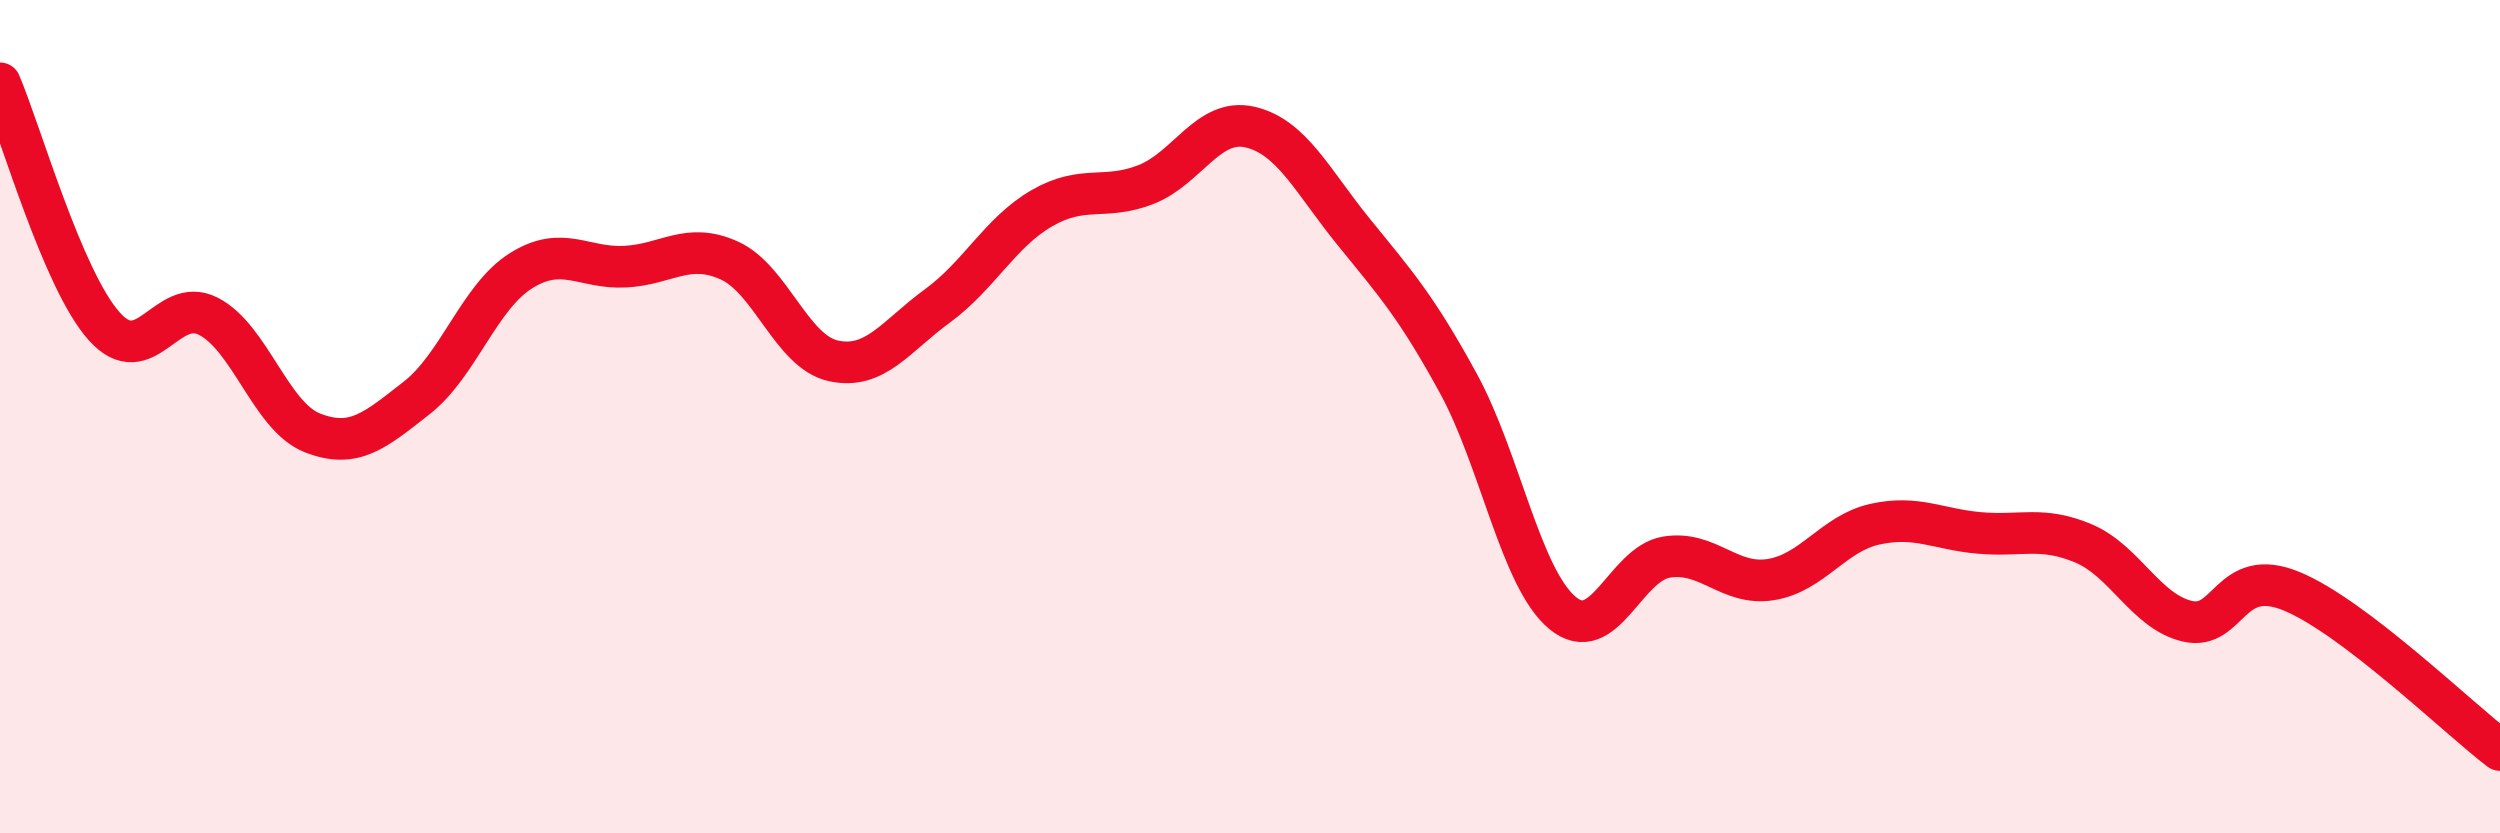
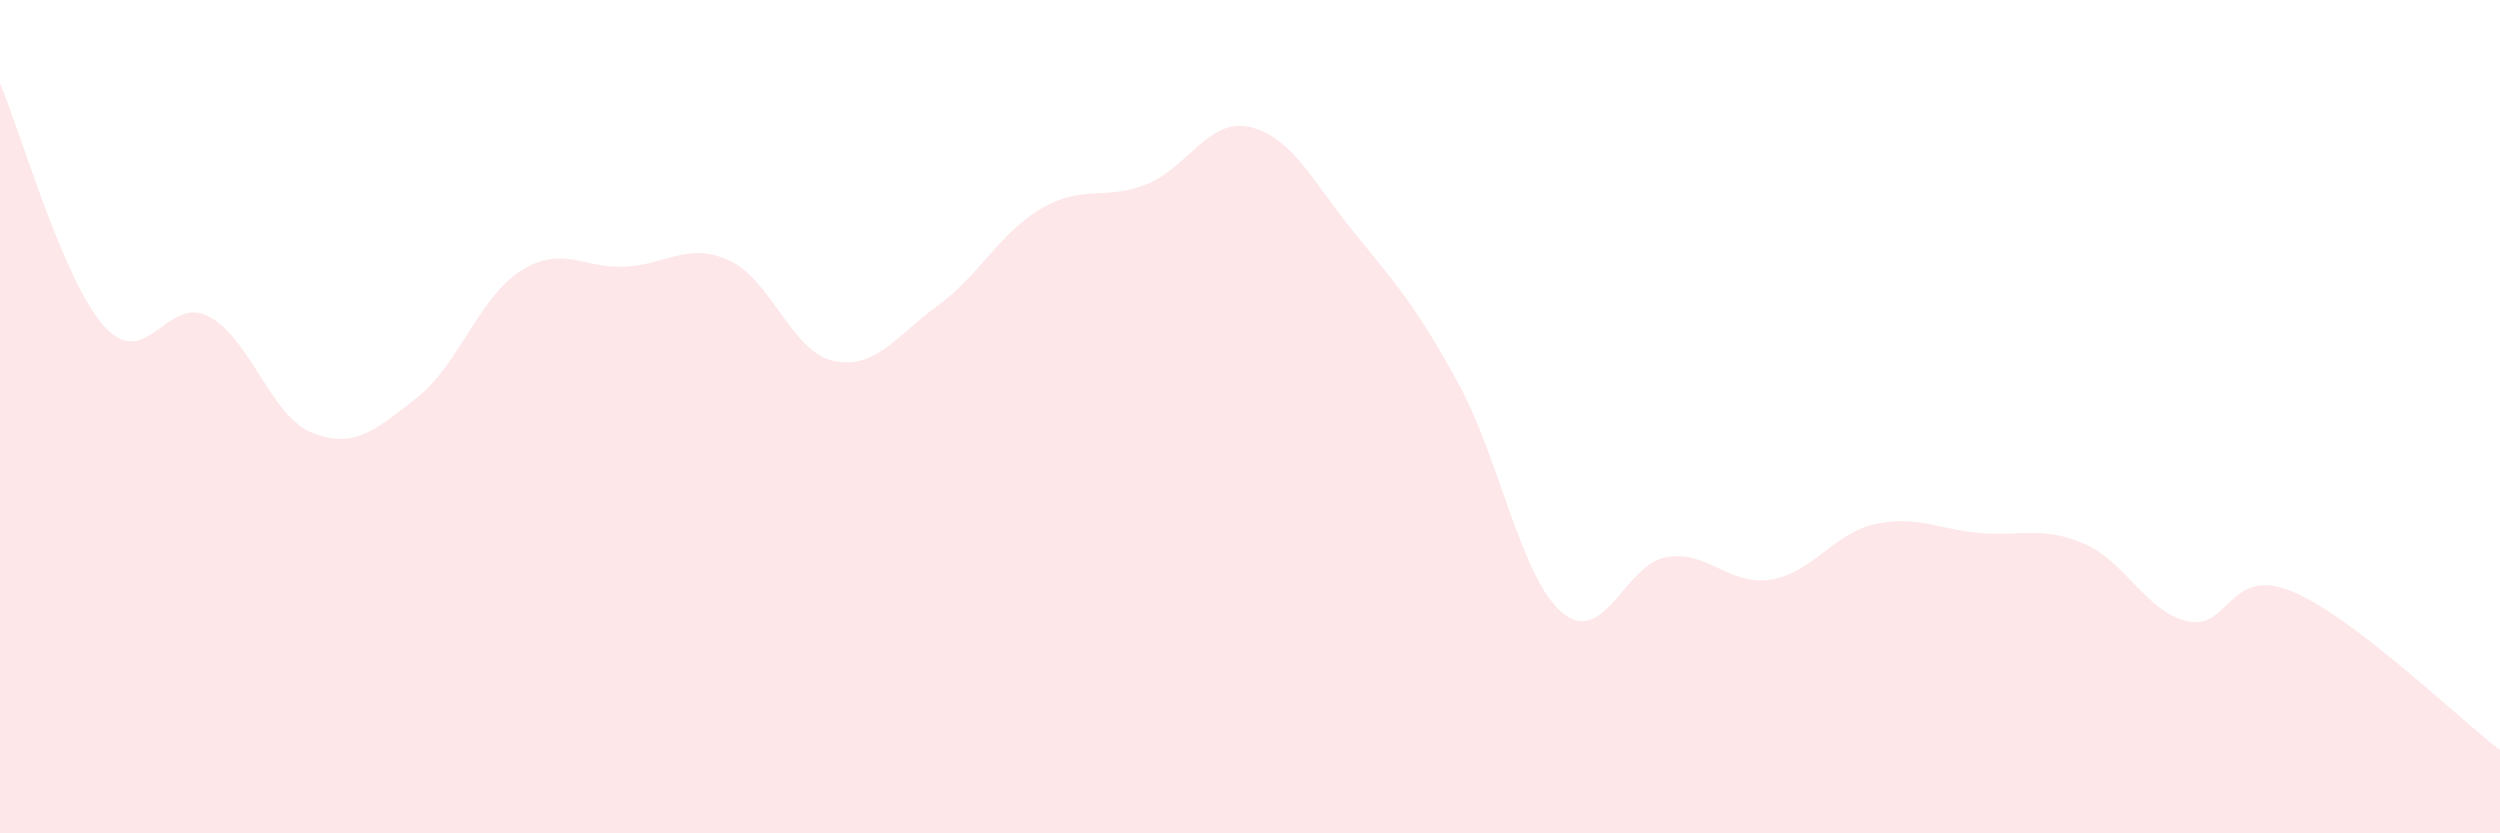
<svg xmlns="http://www.w3.org/2000/svg" width="60" height="20" viewBox="0 0 60 20">
  <path d="M 0,2 C 0.5,3.17 1.5,6.71 2.5,7.83 C 3.5,8.95 4,7.08 5,7.59 C 6,8.1 6.5,10 7.5,10.39 C 8.5,10.78 9,10.33 10,9.55 C 11,8.77 11.5,7.13 12.5,6.5 C 13.5,5.87 14,6.45 15,6.4 C 16,6.35 16.5,5.8 17.5,6.25 C 18.5,6.7 19,8.44 20,8.66 C 21,8.88 21.5,8.07 22.5,7.34 C 23.5,6.61 24,5.58 25,5 C 26,4.42 26.5,4.82 27.5,4.43 C 28.5,4.04 29,2.82 30,3.05 C 31,3.28 31.5,4.35 32.5,5.58 C 33.5,6.81 34,7.37 35,9.2 C 36,11.03 36.5,13.88 37.5,14.71 C 38.5,15.54 39,13.53 40,13.37 C 41,13.21 41.5,14.07 42.5,13.91 C 43.5,13.75 44,12.8 45,12.58 C 46,12.36 46.5,12.7 47.5,12.79 C 48.5,12.88 49,12.62 50,13.04 C 51,13.46 51.5,14.68 52.5,14.91 C 53.5,15.14 53.5,13.57 55,14.19 C 56.5,14.81 59,17.24 60,18L60 20L0 20Z" fill="#EB0A25" opacity="0.1" stroke-linecap="round" stroke-linejoin="round" />
-   <path d="M 0,2 C 0.5,3.17 1.5,6.71 2.5,7.83 C 3.5,8.95 4,7.08 5,7.59 C 6,8.1 6.5,10 7.5,10.39 C 8.5,10.78 9,10.33 10,9.55 C 11,8.77 11.5,7.13 12.5,6.5 C 13.5,5.87 14,6.45 15,6.4 C 16,6.35 16.5,5.8 17.5,6.25 C 18.5,6.7 19,8.44 20,8.66 C 21,8.88 21.5,8.07 22.5,7.34 C 23.5,6.61 24,5.58 25,5 C 26,4.42 26.5,4.82 27.5,4.43 C 28.5,4.04 29,2.82 30,3.05 C 31,3.28 31.5,4.35 32.5,5.58 C 33.5,6.81 34,7.37 35,9.2 C 36,11.03 36.5,13.88 37.5,14.71 C 38.5,15.54 39,13.53 40,13.37 C 41,13.21 41.5,14.07 42.5,13.91 C 43.5,13.75 44,12.8 45,12.58 C 46,12.36 46.5,12.7 47.5,12.79 C 48.5,12.88 49,12.62 50,13.04 C 51,13.46 51.5,14.68 52.5,14.91 C 53.5,15.14 53.5,13.57 55,14.19 C 56.5,14.81 59,17.24 60,18" stroke="#EB0A25" stroke-width="1" fill="none" stroke-linecap="round" stroke-linejoin="round" />
</svg>